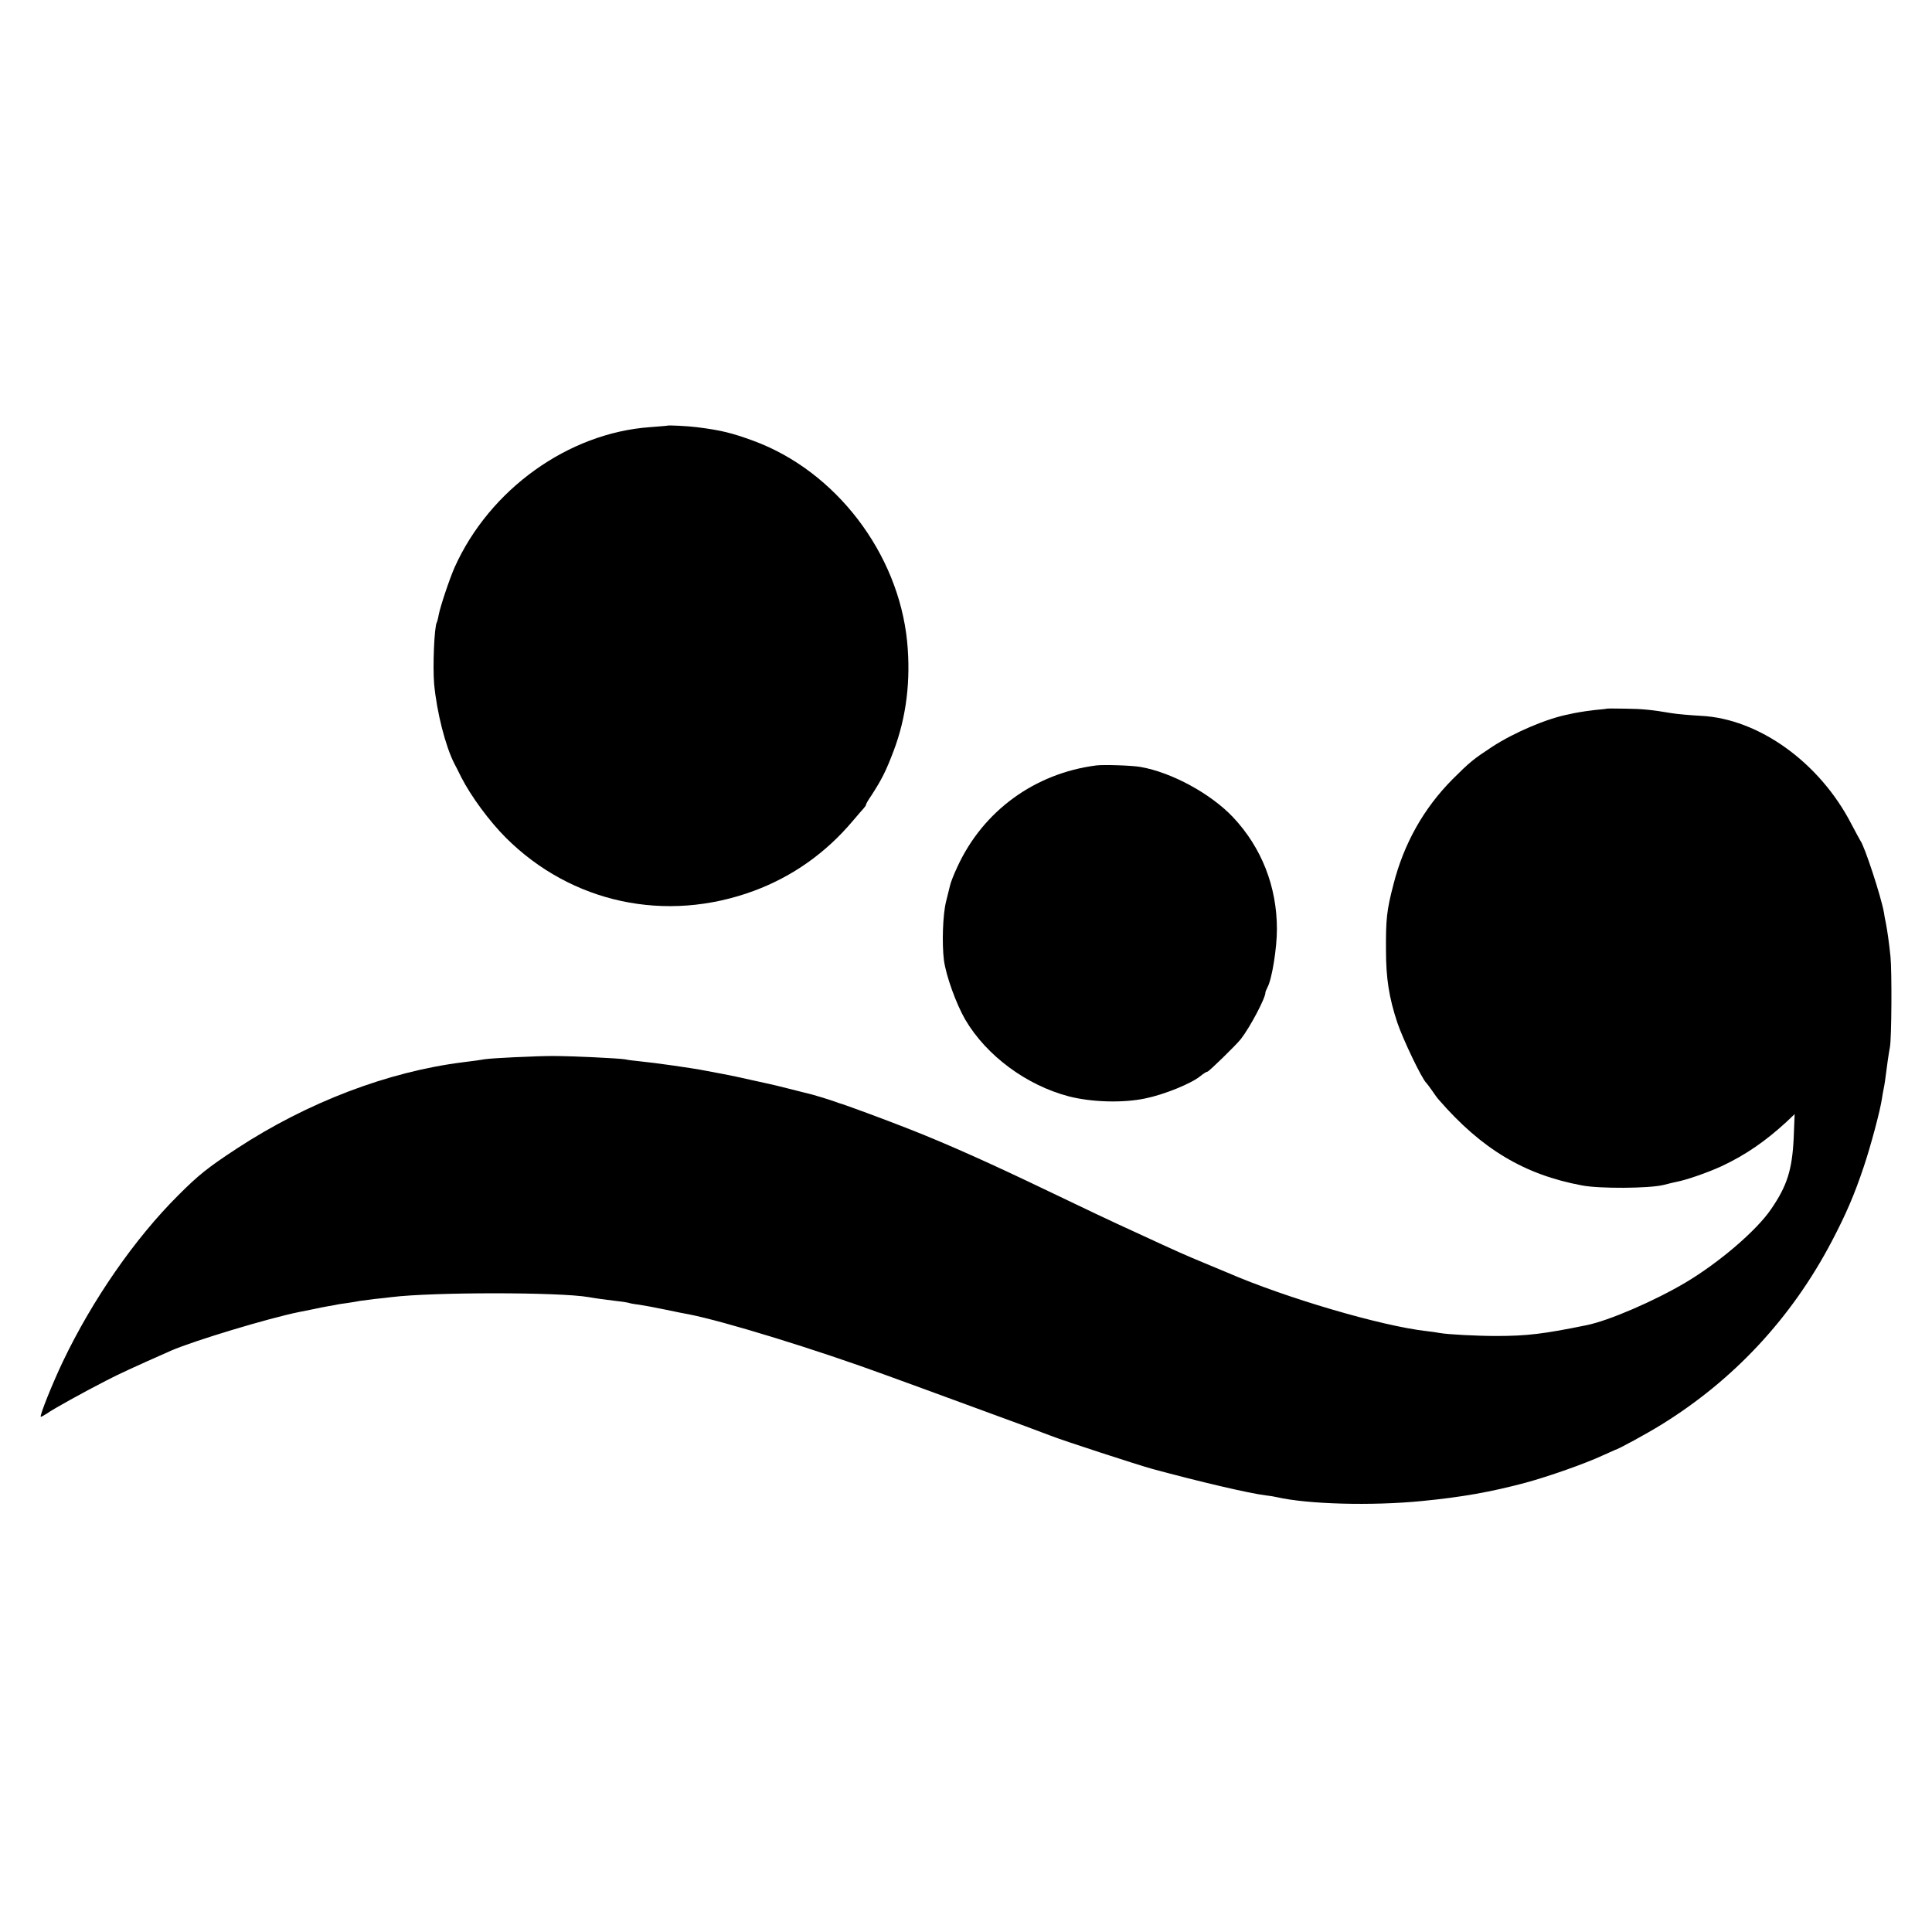
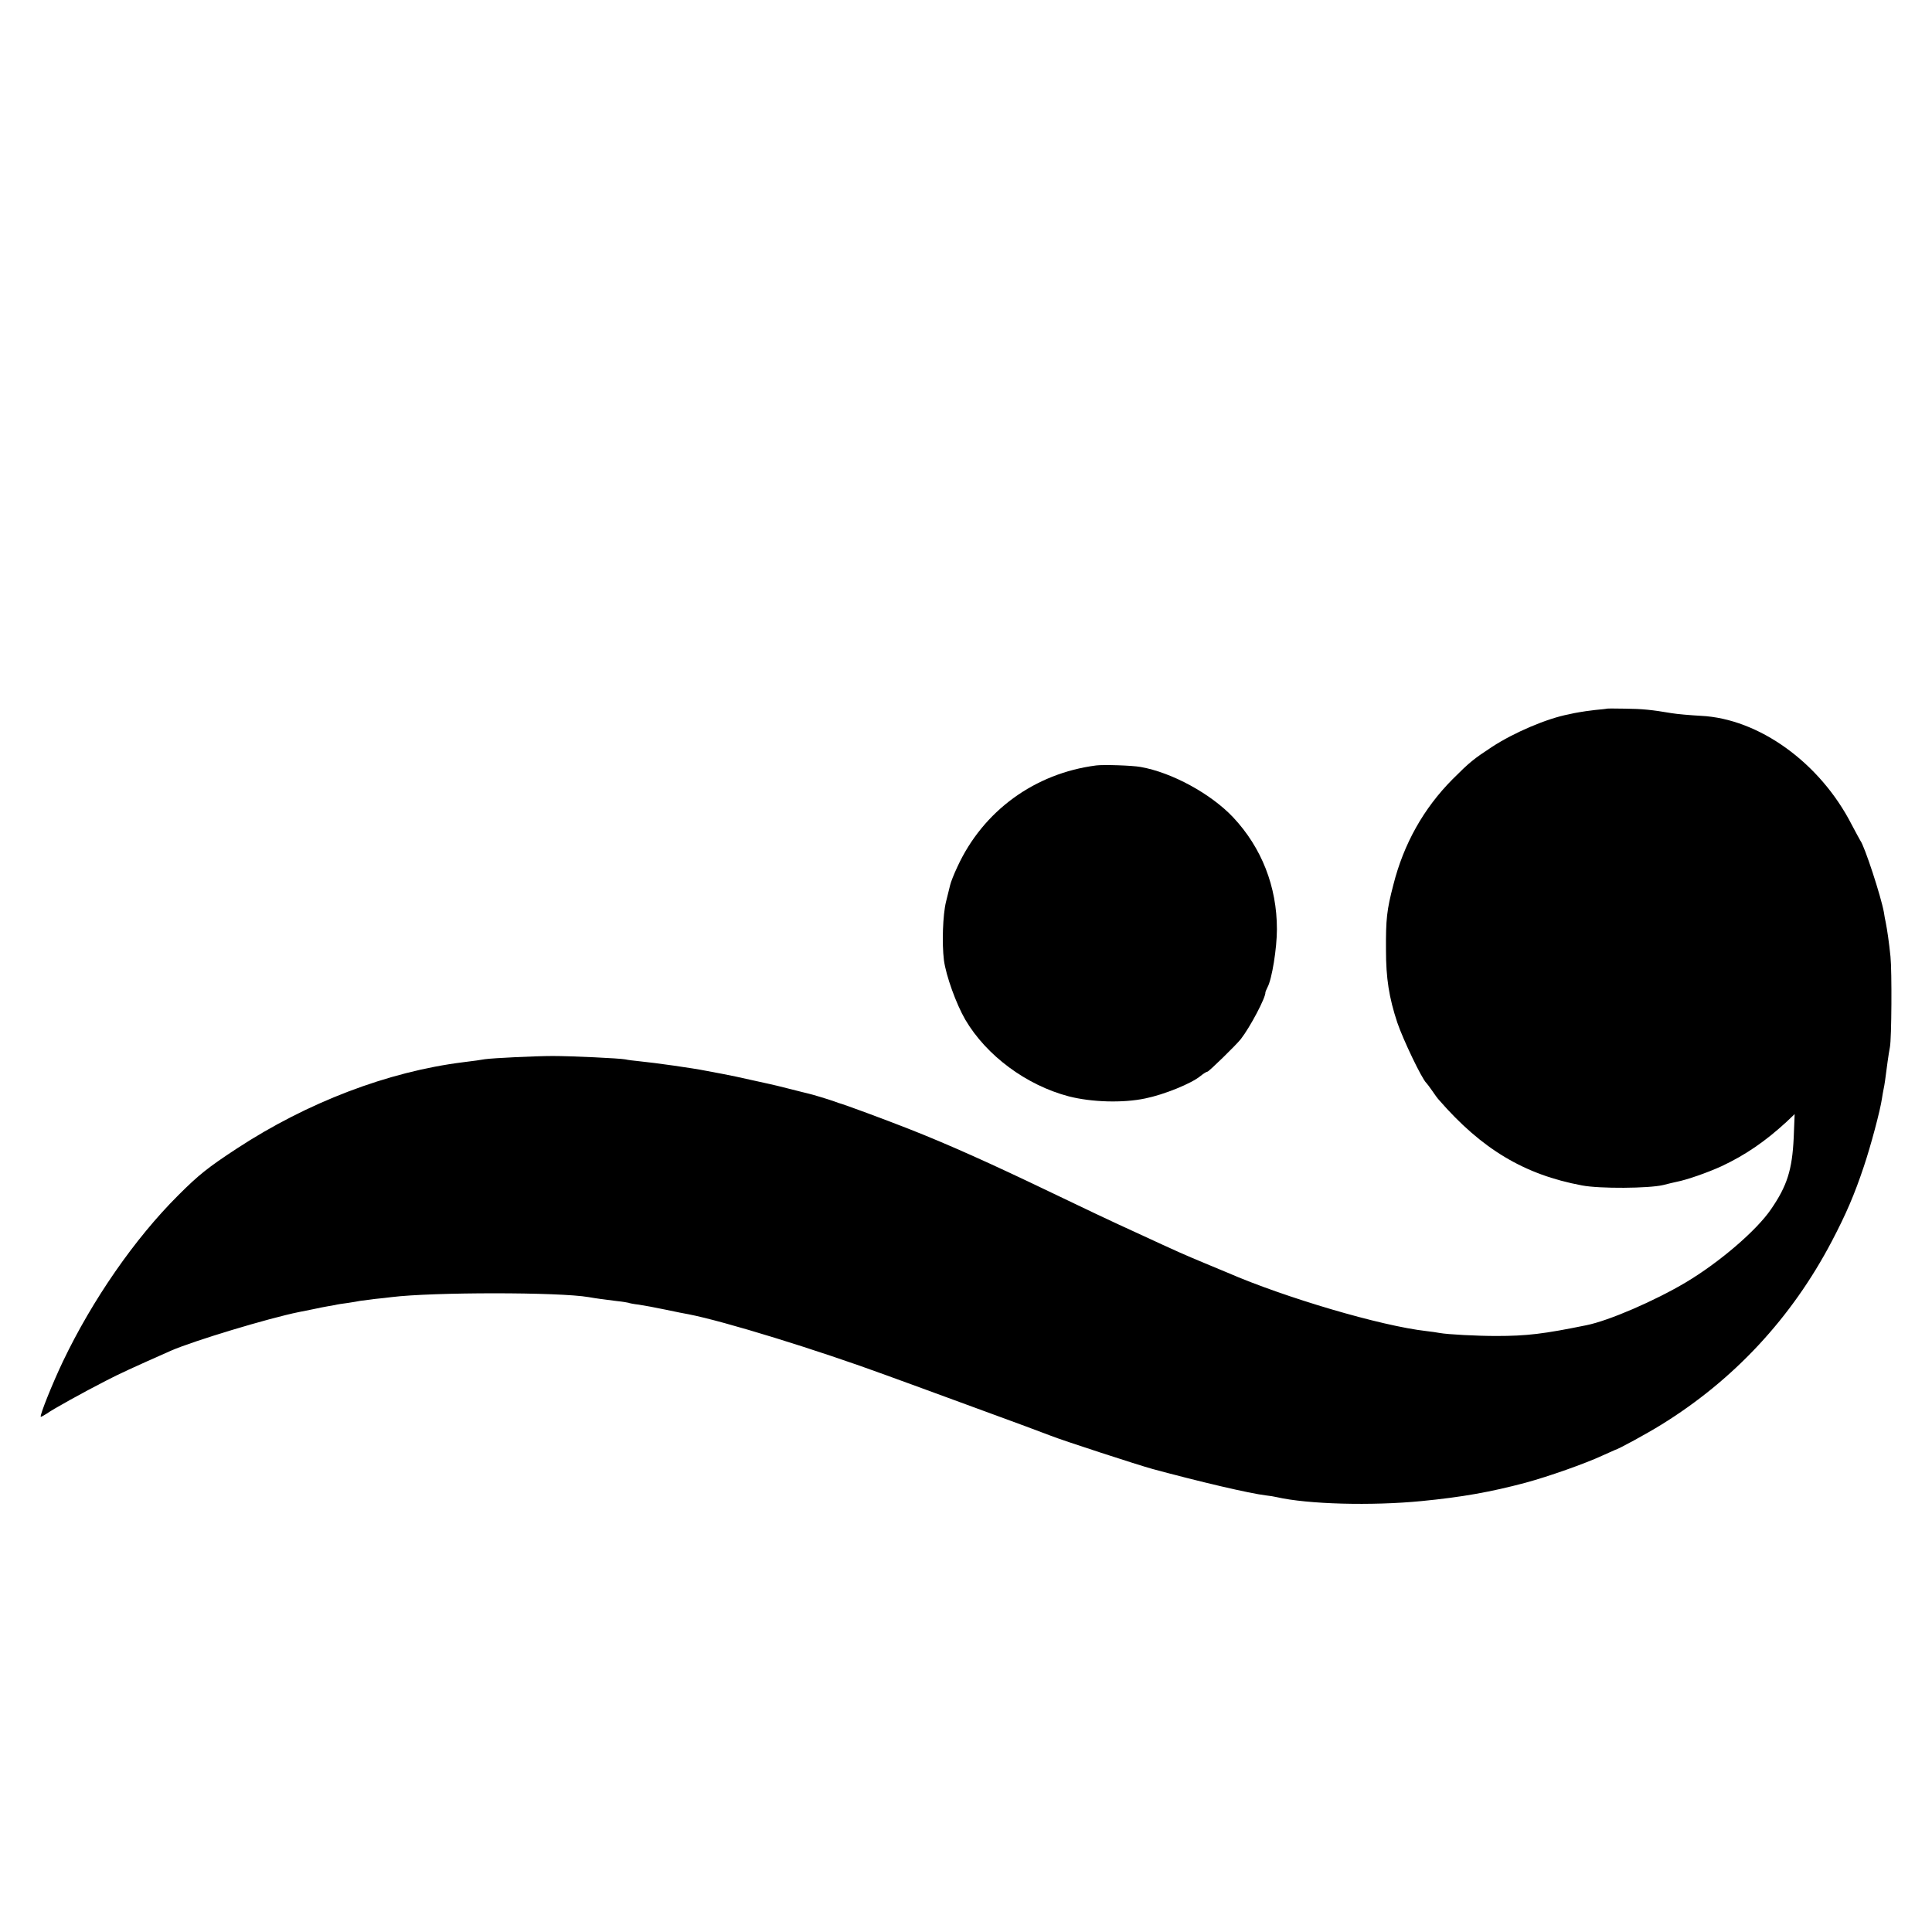
<svg xmlns="http://www.w3.org/2000/svg" version="1.0" width="1024pt" height="1024pt" viewBox="0 0 1024 1024" preserveAspectRatio="xMidYMid meet">
  <g transform="translate(0,1024) scale(0.1,-0.1)" fill="#000000" stroke="none">
-     <path d="M3537 7984 c-1 -1 -42 -4 -92 -8 -433 -31 -849 -329 -1035 -742 -27 -61 -77 -210 -85 -254 -3 -18 -8 -36 -10 -39 -13 -22 -22 -233 -14 -326 14 -150 60 -330 107 -422 6 -10 22 -43 37 -73 51 -100 149 -233 236 -320 348 -347 848 -454 1314 -282 205 76 382 201 525 371 25 30 51 59 58 67 6 7 12 15 12 19 0 4 12 25 28 48 56 87 77 128 118 236 68 179 92 375 72 581 -47 469 -378 902 -813 1063 -117 43 -175 57 -303 73 -48 6 -151 11 -155 8z" />
    <path d="M8517 6484 c-1 -1 -29 -4 -62 -7 -33 -4 -71 -9 -85 -12 -14 -2 -38 -7 -55 -11 -116 -22 -291 -97 -406 -172 -99 -65 -119 -81 -210 -172 -153 -154 -259 -342 -314 -560 -35 -134 -40 -182 -39 -345 0 -150 16 -252 60 -385 31 -91 130 -298 154 -320 3 -3 17 -21 30 -40 13 -19 29 -42 37 -50 226 -260 452 -396 758 -453 93 -18 354 -16 430 2 28 7 60 15 71 17 53 10 165 49 239 83 126 59 232 132 344 235 l43 41 -5 -125 c-8 -171 -35 -255 -120 -379 -77 -113 -274 -282 -452 -388 -163 -97 -407 -203 -527 -227 -225 -46 -315 -57 -478 -57 -100 0 -257 8 -300 16 -14 3 -45 7 -70 10 -240 27 -749 177 -1055 310 -16 7 -70 29 -120 50 -108 45 -127 53 -365 163 -102 46 -309 144 -460 217 -306 147 -535 250 -744 332 -122 48 -343 130 -371 137 -5 2 -17 6 -25 9 -28 10 -117 37 -136 41 -10 2 -48 12 -84 21 -36 9 -72 18 -80 20 -8 2 -64 15 -125 28 -60 14 -137 30 -170 36 -33 6 -71 13 -85 16 -64 13 -267 42 -350 50 -30 3 -64 7 -75 10 -30 6 -287 18 -385 18 -92 0 -319 -11 -360 -17 -14 -3 -65 -10 -115 -16 -400 -50 -826 -213 -1199 -457 -154 -101 -203 -140 -311 -248 -231 -230 -455 -554 -611 -880 -55 -115 -124 -287 -118 -294 1 -2 15 6 31 16 33 24 194 113 313 174 73 38 143 70 346 160 119 52 516 172 679 205 11 2 45 9 75 15 30 7 64 13 75 15 11 2 29 5 40 7 11 3 42 8 68 11 27 4 56 9 65 11 10 1 44 6 77 10 33 3 74 8 90 10 218 27 890 27 1045 0 33 -6 98 -15 150 -21 30 -3 58 -8 61 -9 3 -2 28 -7 55 -10 27 -4 92 -16 144 -27 52 -11 106 -22 120 -24 189 -37 677 -187 1050 -324 63 -23 275 -100 470 -172 195 -71 375 -138 400 -148 57 -23 465 -156 539 -176 251 -68 516 -130 601 -140 19 -2 44 -6 56 -9 165 -38 504 -47 769 -21 215 21 366 48 550 97 122 33 318 102 410 145 33 15 62 28 65 29 18 4 168 86 244 133 386 238 692 567 905 973 75 143 120 247 170 397 36 107 87 297 96 361 2 14 6 37 9 51 5 24 7 38 21 145 4 28 9 61 12 75 9 45 11 403 3 480 -8 78 -17 139 -25 180 -3 14 -8 39 -10 55 -15 83 -102 350 -125 380 -4 6 -24 44 -46 85 -168 328 -492 561 -799 576 -55 3 -125 9 -155 14 -106 18 -156 23 -248 24 -51 1 -94 1 -95 0z" />
    <path d="M5810 6183 c-326 -42 -599 -241 -735 -536 -19 -40 -36 -84 -39 -98 -3 -13 -13 -53 -22 -89 -17 -69 -22 -220 -11 -309 11 -83 65 -232 113 -315 112 -191 324 -348 549 -407 121 -31 287 -36 405 -11 99 20 245 79 293 119 16 13 32 23 37 23 7 0 152 141 177 173 49 63 132 220 130 247 0 3 5 15 11 27 24 44 50 208 50 308 0 226 -81 432 -232 593 -118 125 -325 238 -491 267 -44 8 -196 13 -235 8z" />
  </g>
</svg>